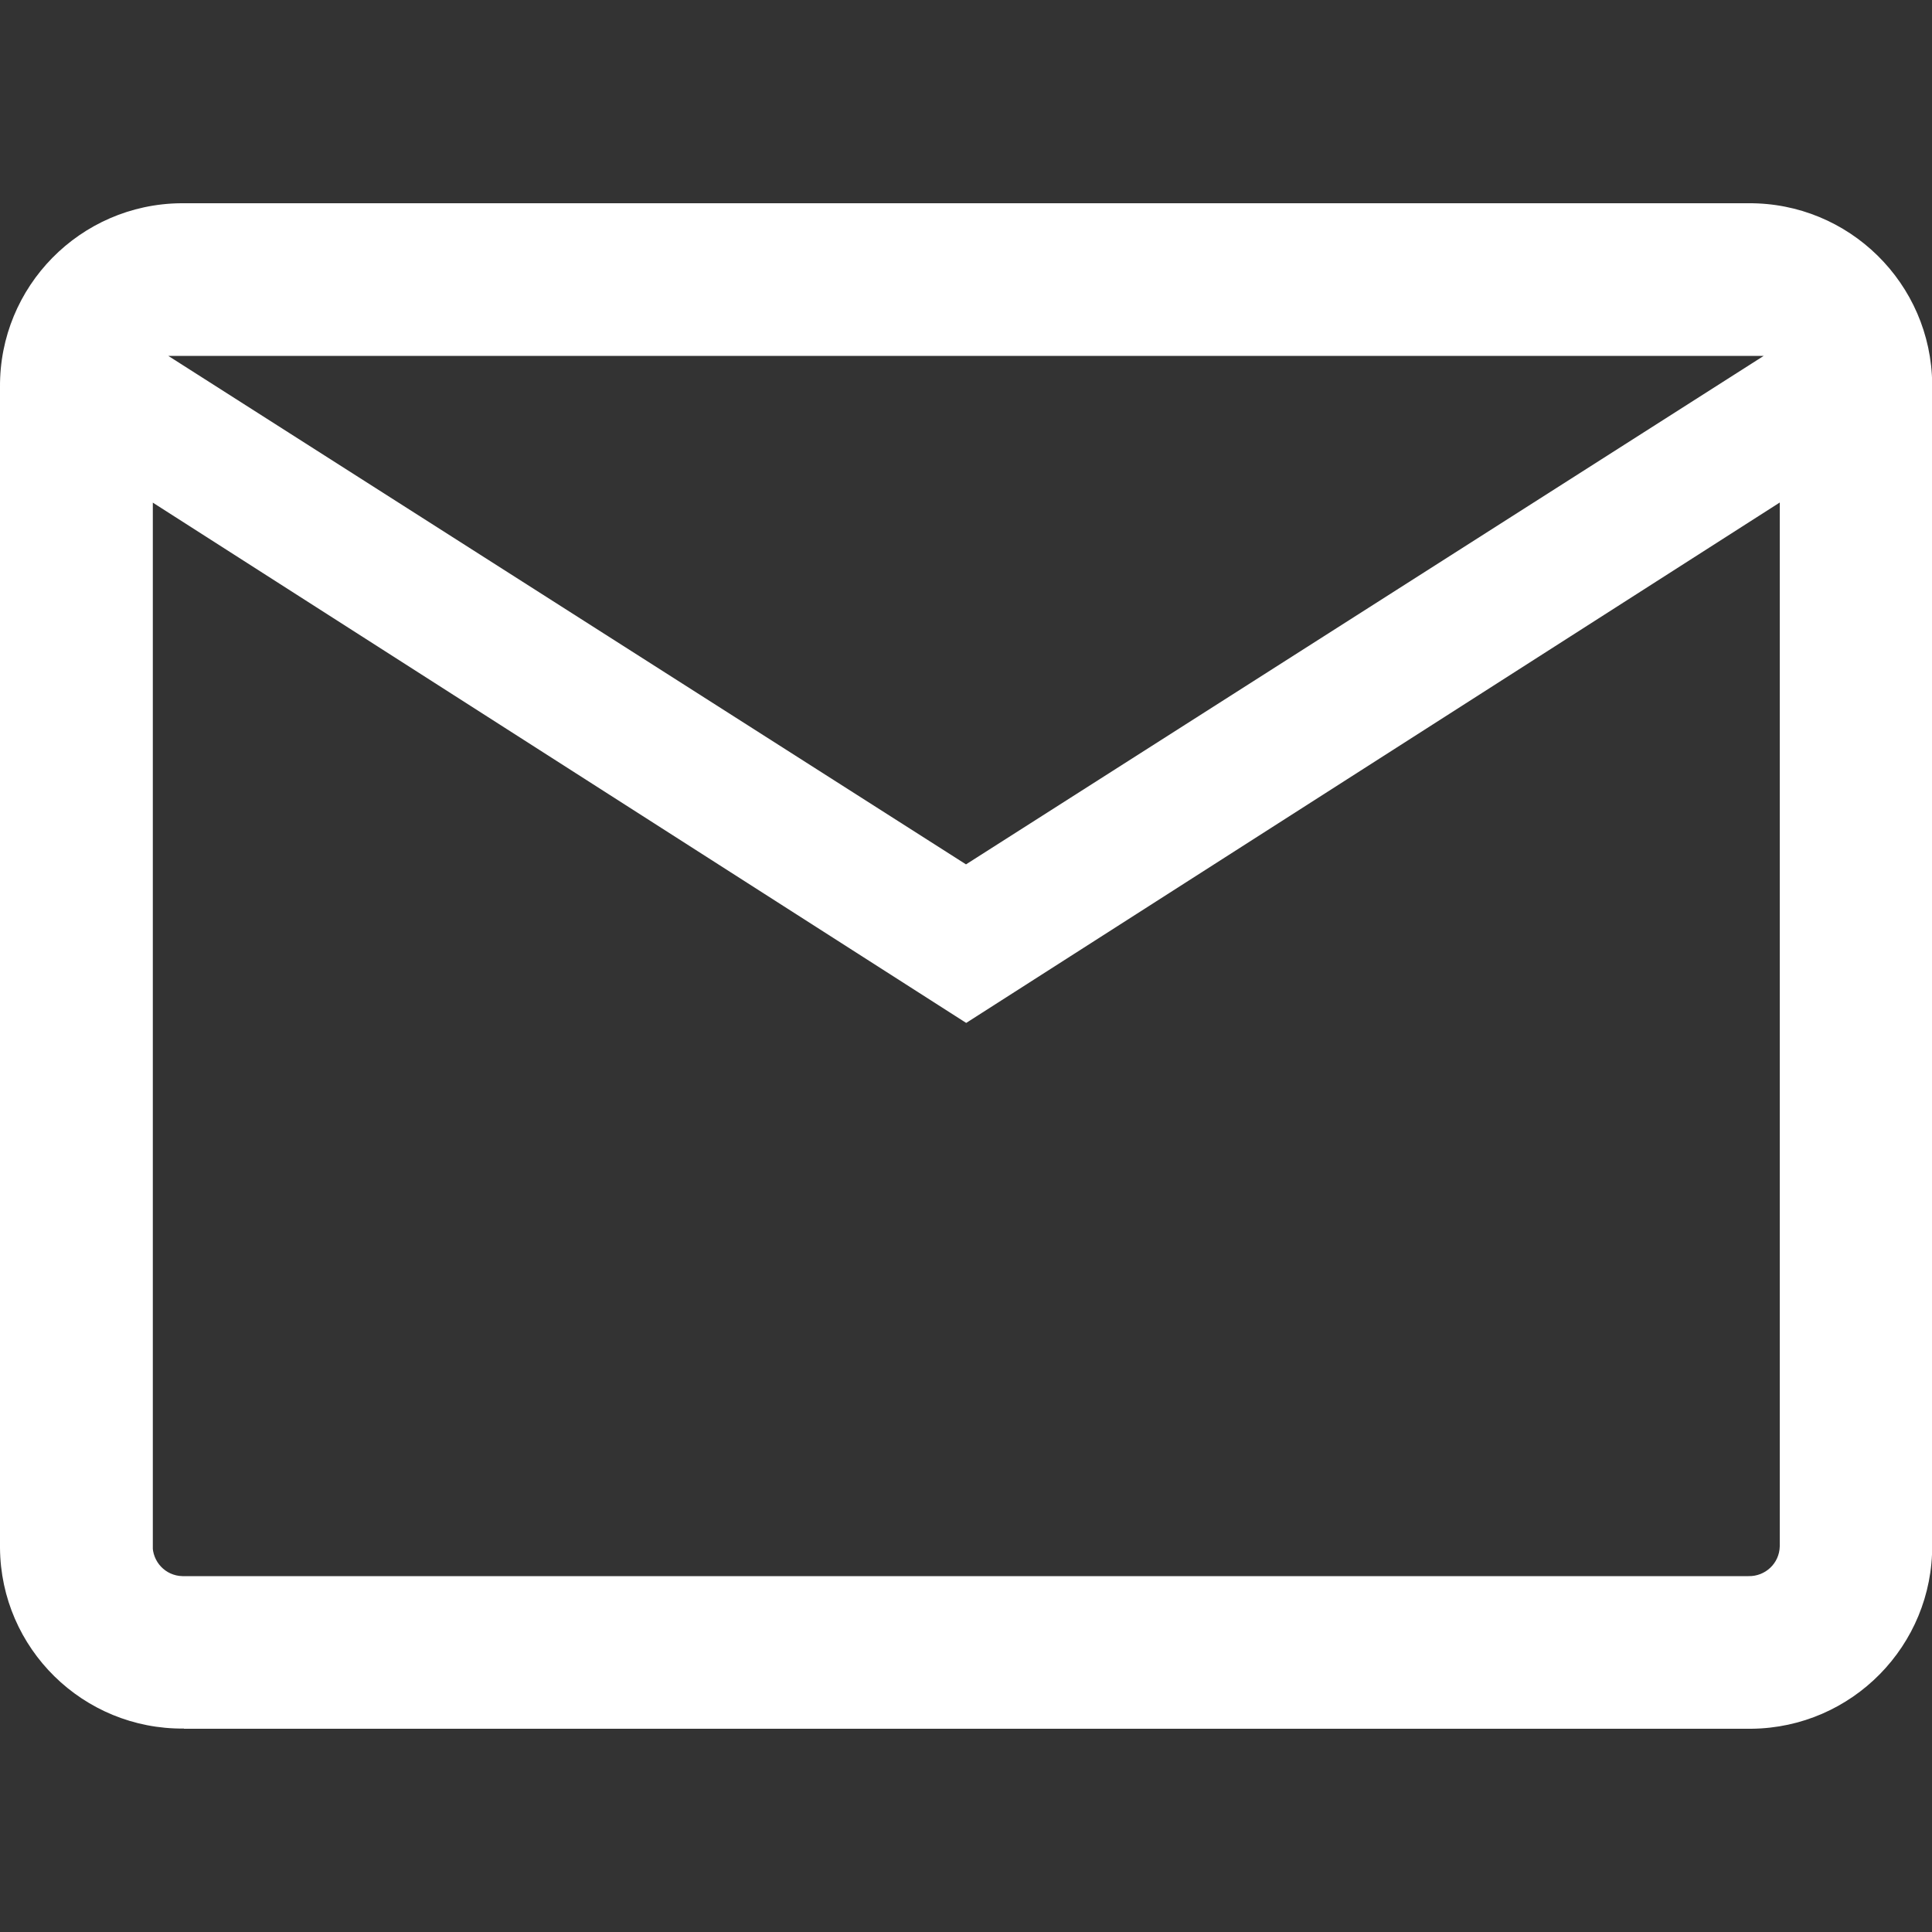
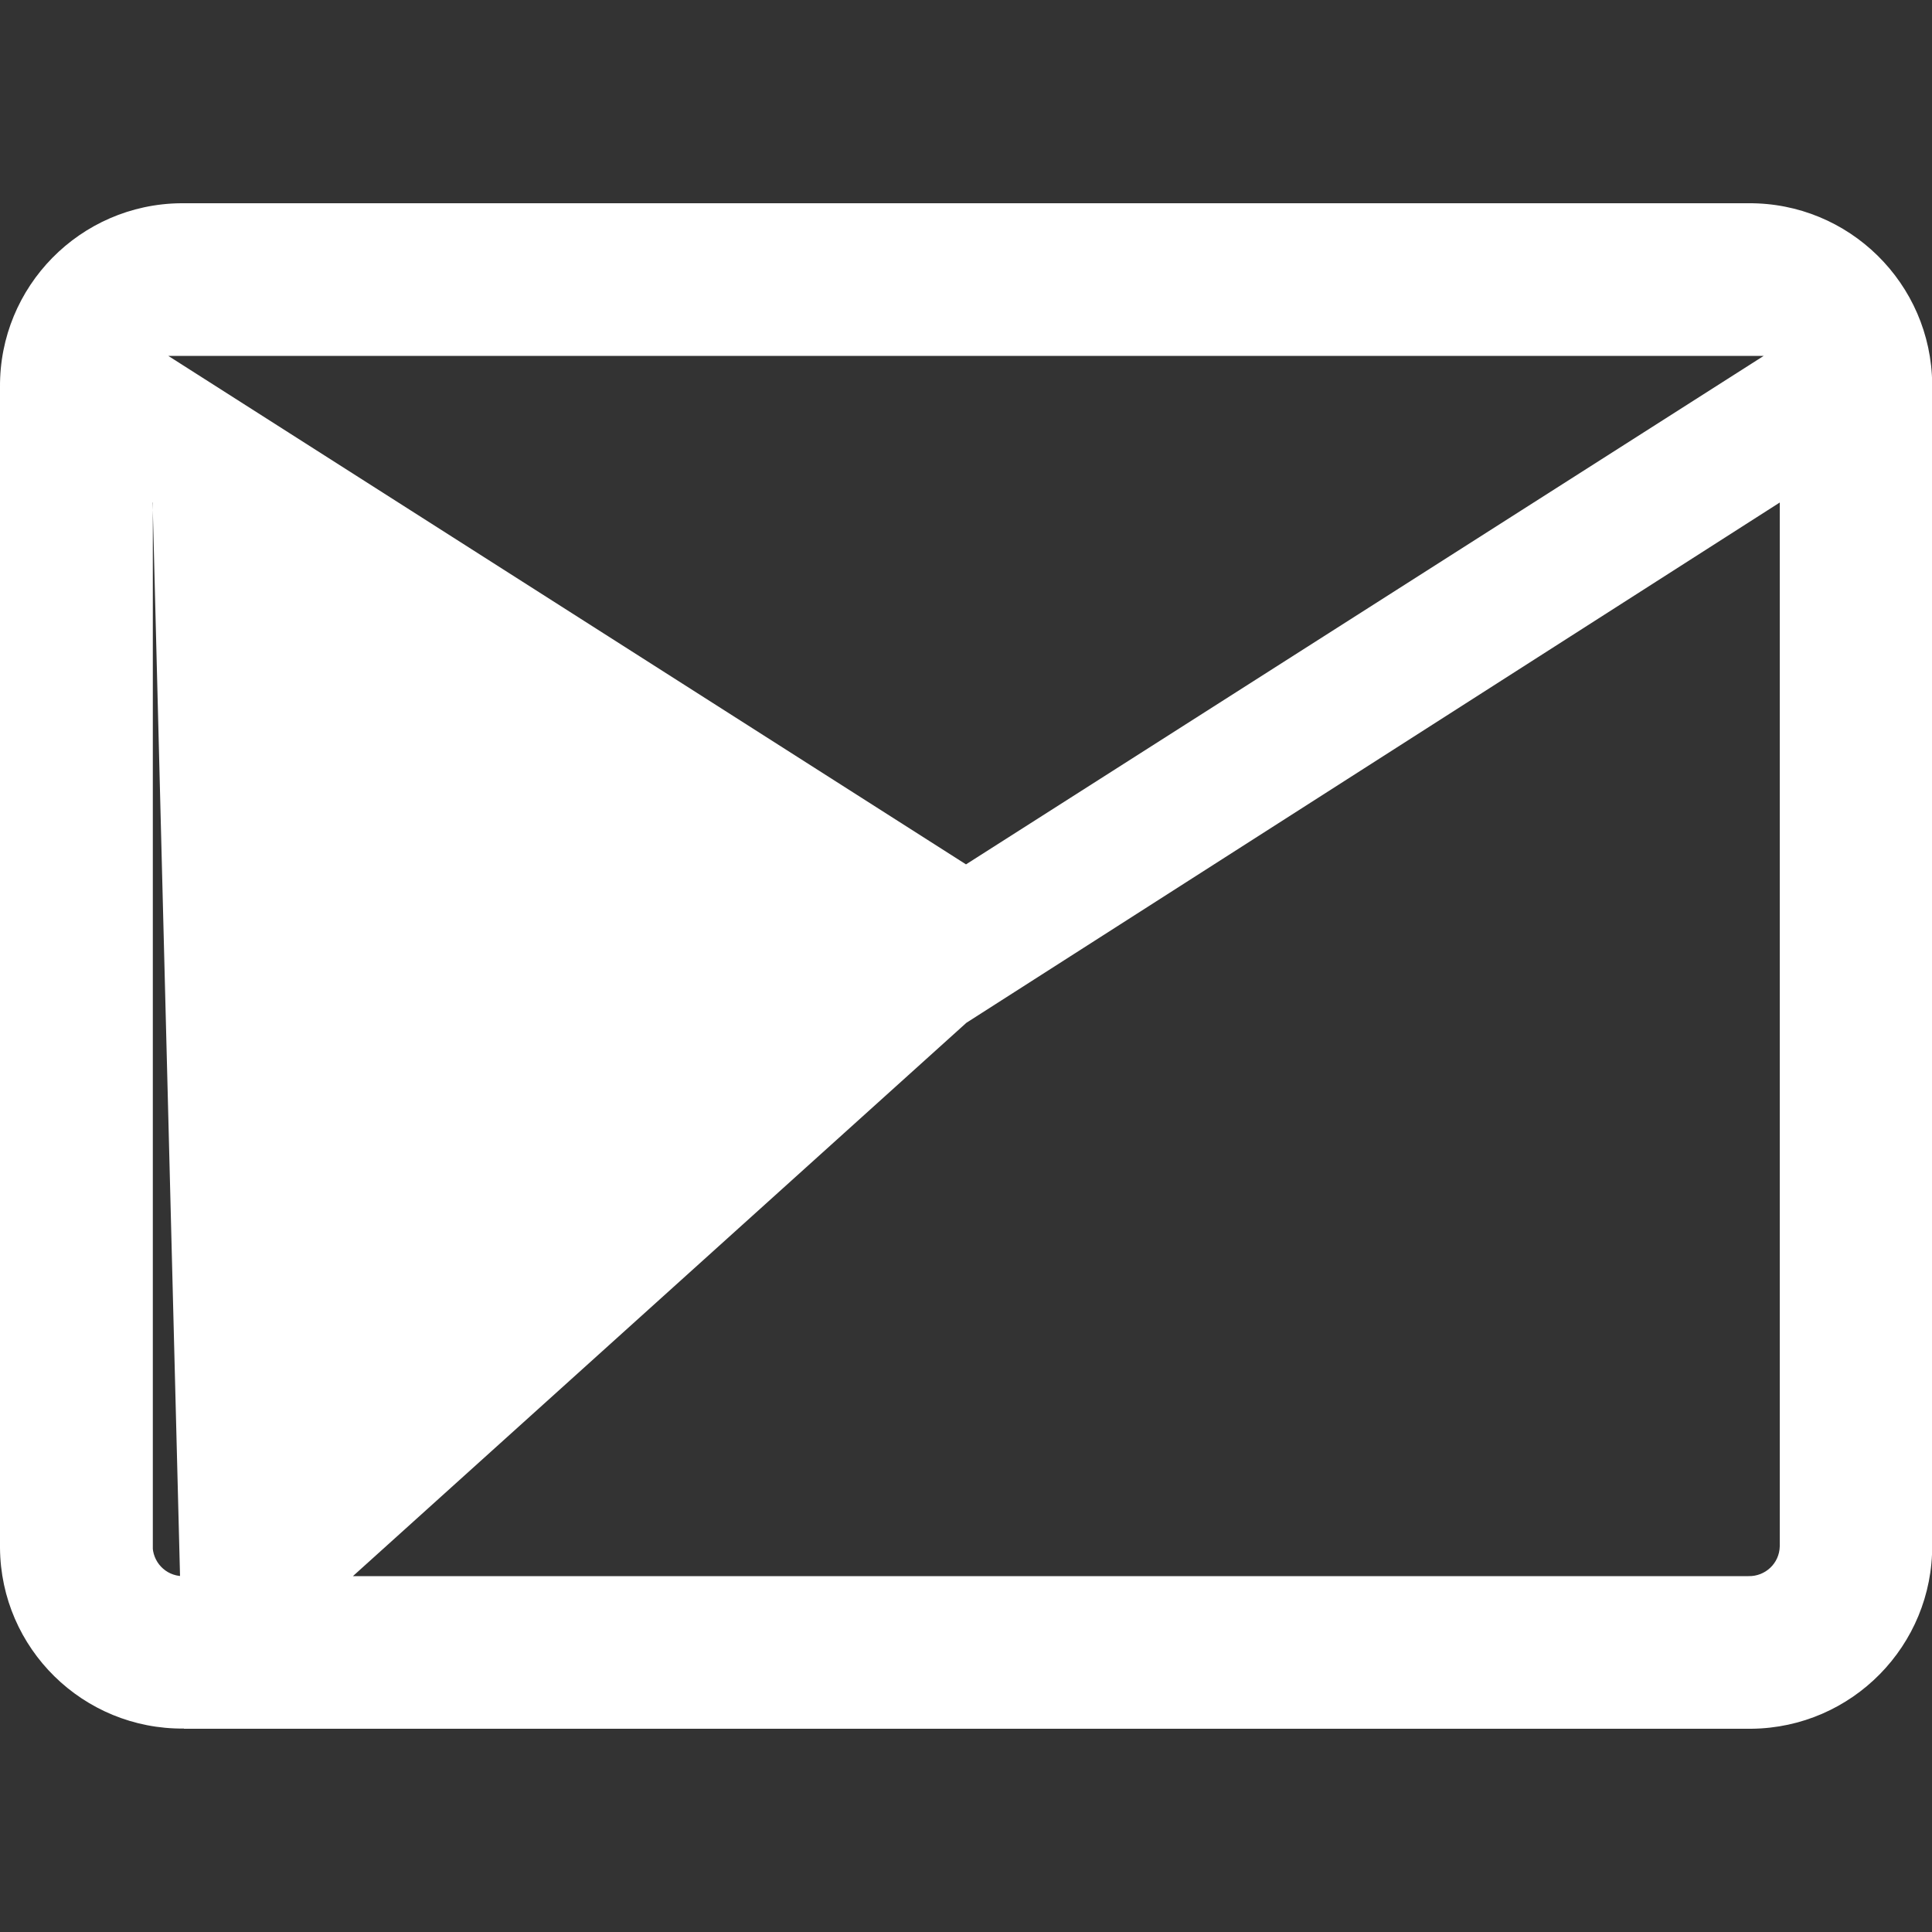
<svg xmlns="http://www.w3.org/2000/svg" id="_レイヤー_2" data-name="レイヤー_2" viewBox="0 0 100 100">
  <rect x="0" y="0" width="100" height="100" fill="#333333" stroke="none" />
  <defs>
    <style>
      .cls-1 {
        fill: none;
      }

      .cls-2 {
        fill: #fff;
      }
    </style>
  </defs>
  <g id="_レイヤー_1-2" data-name="レイヤー_1">
    <g>
-       <rect class="cls-1" x="0" width="100" height="100" />
-       <path id="_パス_9" data-name="パス_9" class="cls-2" d="M9.52,89.47C4.3,89.52.04,85.33,0,80.12c0-.05,0-.11,0-.16V20.04c-.04-5.21,4.15-9.47,9.36-9.52.05,0,.11,0,.16,0h80.97c5.21-.04,9.47,4.15,9.52,9.36,0,.05,0,.11,0,.16v59.92c.04,5.21-4.15,9.47-9.36,9.52-.05,0-.11,0-.16,0H9.52ZM50,52.94L7.9,26.01v53.95c-.02.87.66,1.6,1.54,1.62.03,0,.06,0,.09,0h80.97c.87.02,1.6-.66,1.62-1.54,0-.03,0-.06,0-.09V26.01l-42.1,26.93ZM50,44.74l41.29-26.32H8.71l41.29,26.32ZM7.9,26.01v53.95c-.02.87.66,1.6,1.54,1.62.03,0,.06,0,.09,0h-1.62V26.01Z" />
+       <path id="_パス_9" data-name="パス_9" class="cls-2" d="M9.52,89.47C4.3,89.52.04,85.33,0,80.12c0-.05,0-.11,0-.16V20.04c-.04-5.21,4.15-9.47,9.36-9.52.05,0,.11,0,.16,0h80.97c5.21-.04,9.47,4.15,9.52,9.36,0,.05,0,.11,0,.16v59.92c.04,5.21-4.15,9.47-9.36,9.52-.05,0-.11,0-.16,0H9.52ZL7.9,26.01v53.95c-.02.87.66,1.6,1.54,1.62.03,0,.06,0,.09,0h80.97c.87.02,1.6-.66,1.62-1.54,0-.03,0-.06,0-.09V26.01l-42.1,26.93ZM50,44.74l41.29-26.32H8.71l41.29,26.32ZM7.9,26.01v53.95c-.02.87.66,1.6,1.54,1.62.03,0,.06,0,.09,0h-1.62V26.01Z" />
    </g>
  </g>
</svg>